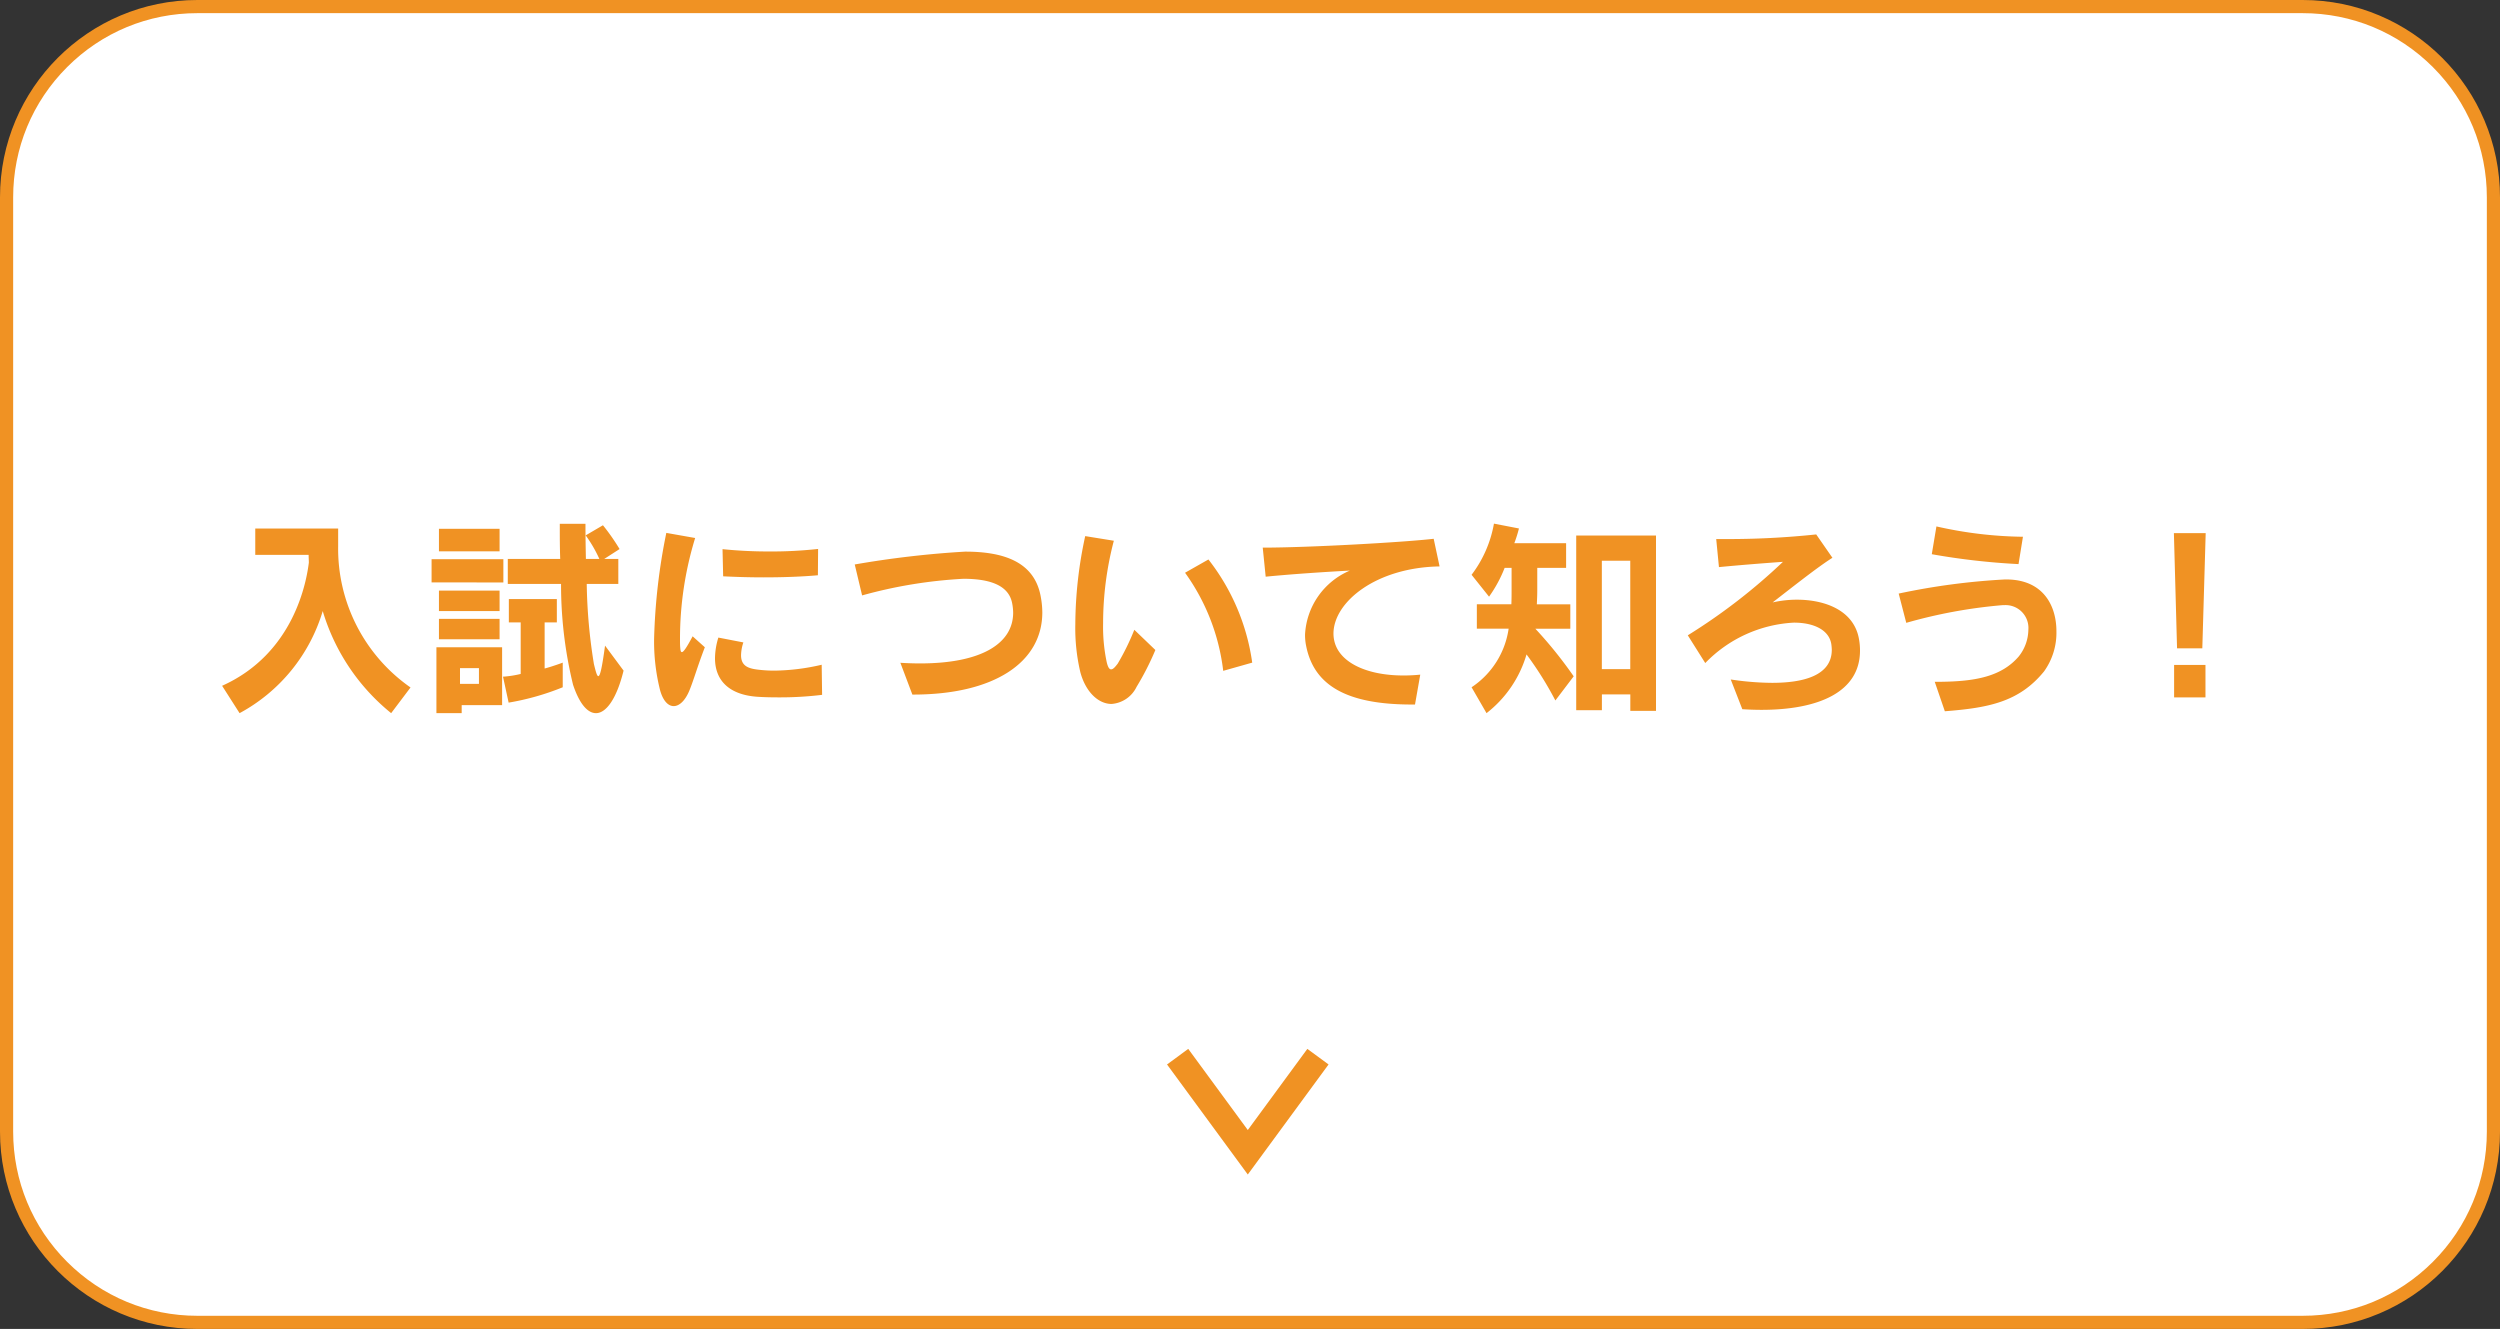
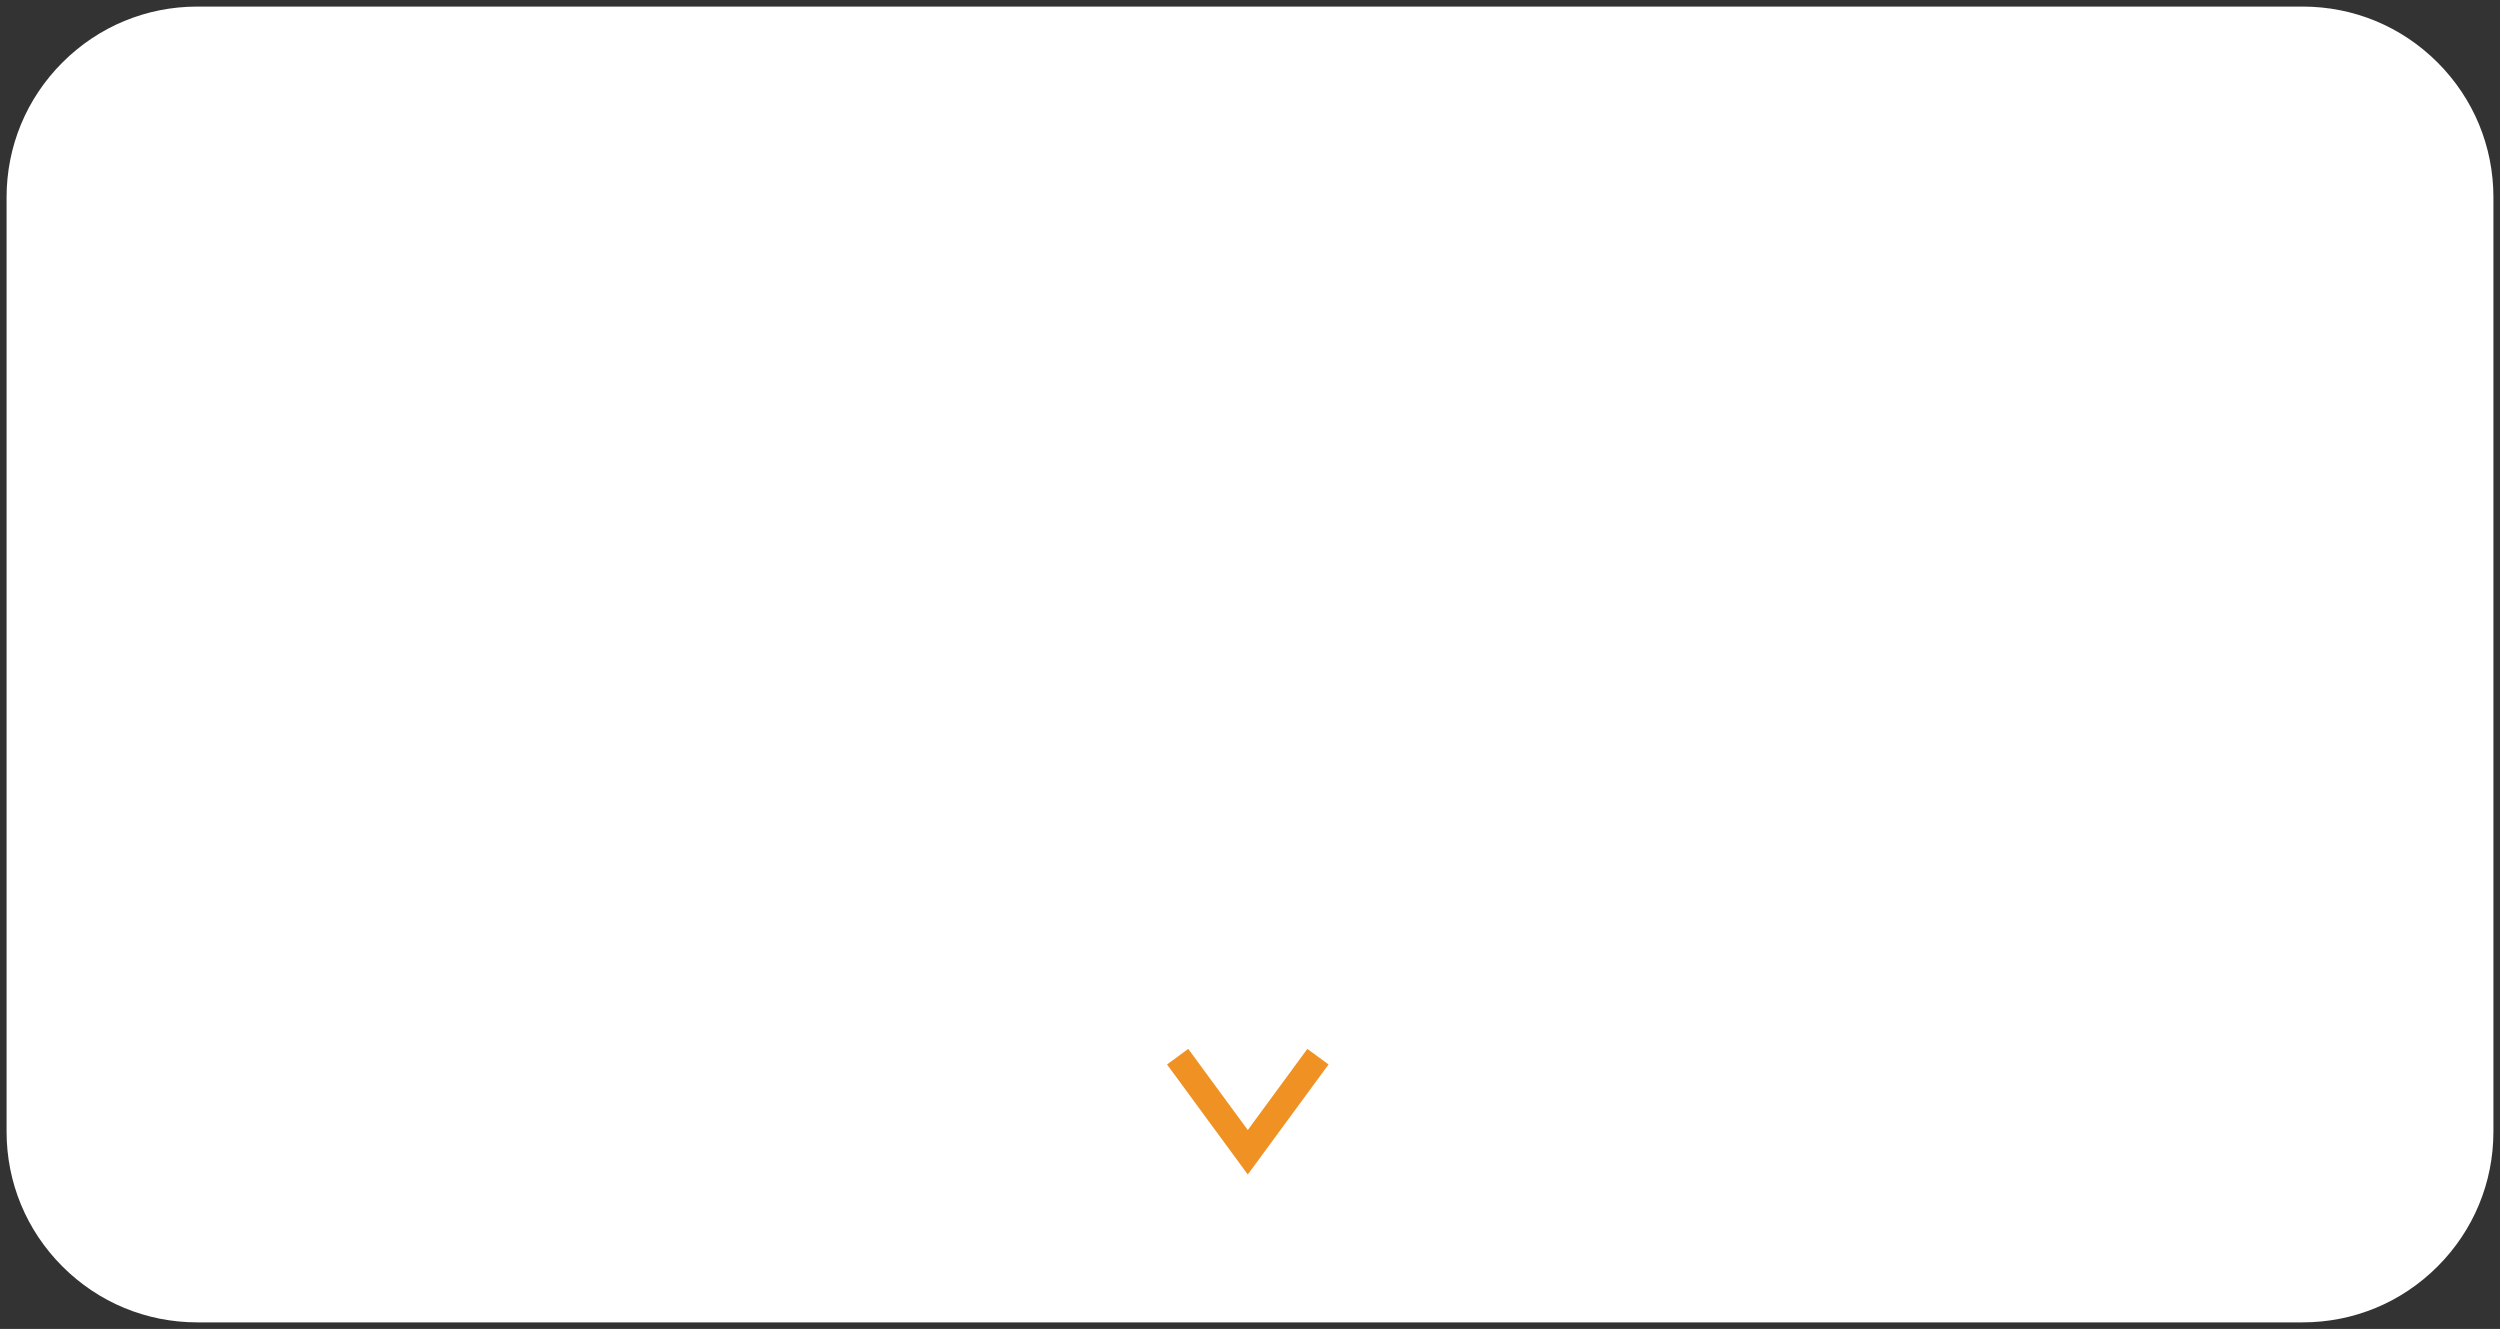
<svg xmlns="http://www.w3.org/2000/svg" width="190" height="101" viewBox="0 0 190 101">
  <rect x="0" y="0" width="190" height="101" fill="#333333" stroke="none" />
  <g id="グループ_8410" data-name="グループ 8410" transform="translate(-808 -1133)">
    <g id="パス_8559" data-name="パス 8559" transform="translate(808 1133)" fill="#fff">
      <path d="M 175 100.5 L 15 100.5 C 11.127 100.5 7.486 98.992 4.747 96.253 C 2.008 93.514 0.5 89.873 0.5 86 L 0.5 15 C 0.5 11.127 2.008 7.486 4.747 4.747 C 7.486 2.008 11.127 0.5 15 0.5 L 175 0.5 C 178.873 0.5 182.514 2.008 185.253 4.747 C 187.992 7.486 189.5 11.127 189.5 15 L 189.5 86 C 189.5 89.873 187.992 93.514 185.253 96.253 C 182.514 98.992 178.873 100.5 175 100.5 Z" stroke="none" />
-       <path d="M 15 1 C 11.26 1 7.745 2.456 5.1 5.101 C 2.456 7.745 1 11.26 1 15 L 1 86 C 1 89.74 2.456 93.255 5.1 95.899 C 7.745 98.544 11.26 100 15 100 L 175 100 C 178.74 100 182.255 98.544 184.9 95.899 C 187.544 93.255 189 89.74 189 86 L 189 15 C 189 11.26 187.544 7.745 184.9 5.101 C 182.255 2.456 178.74 1 175 1 L 15 1 M 15 0 L 175 0 C 183.284 0 190 6.716 190 15 L 190 86 C 190 94.284 183.284 101 175 101 L 15 101 C 6.716 101 0 94.284 0 86 L 0 15 C 0 6.716 6.716 0 15 0 Z" stroke="none" fill="#f09223" />
    </g>
-     <path id="パス_8565" data-name="パス 8565" d="M15.2-.752A12.854,12.854,0,0,1,9.7-11.488v-1.344h-6.3v2H7.456c0,.208.016.4.016.592C7.3-8.848,6.368-3.344.88-.88L2.208,1.2a13.058,13.058,0,0,0,6.32-7.76,15.771,15.771,0,0,0,5.2,7.76ZM21.968-11.1v-1.712H17.36V-11.1Zm.288,2.368V-10.5H16.8v1.76ZM21.968-6.56V-8.112H17.36V-6.56Zm9.424,4.528-1.408-1.9c-.224,1.632-.368,2.32-.512,2.32-.1,0-.192-.336-.336-.928a41.133,41.133,0,0,1-.544-6.08h2.4v-1.9H29.92l1.168-.752a16.144,16.144,0,0,0-1.264-1.808l-1.312.768a10.207,10.207,0,0,1,1.04,1.792H28.528c-.016-.9-.032-1.488-.032-2.672H26.544c0,1.12,0,1.728.032,2.672H22.592v1.9H26.64A32.11,32.11,0,0,0,27.552-.96c.48,1.44,1.1,2.16,1.744,2.16C30.064,1.2,30.864.112,31.392-2.032ZM21.968-4.416V-5.968H17.36v1.552Zm4.8,3.648V-2.64s-.72.272-1.376.448V-5.7h.928V-7.472H22.672V-5.7h.9v3.92a7.813,7.813,0,0,1-1.344.208L22.656.4A19.575,19.575,0,0,0,26.768-.768ZM22.16.592v-4.4H17.168V1.2h1.92V.592ZM20.4-1.024H18.96v-1.2H20.4ZM46.176-11.28a32.593,32.593,0,0,1-3.712.192,34.707,34.707,0,0,1-3.552-.176L38.96-9.2c.96.048,2,.08,3.072.08,1.424,0,2.88-.048,4.128-.16ZM37.568-3.808,36.64-4.64c-.48.9-.7,1.2-.816,1.2-.1,0-.112-.176-.128-.368-.016-.176-.016-.4-.016-.656a26.053,26.053,0,0,1,1.152-7.648L34.64-12.5a45.68,45.68,0,0,0-.928,8.032,15.2,15.2,0,0,0,.448,3.9c.224.832.624,1.232,1.04,1.232.432,0,.88-.416,1.2-1.2C36.736-1.36,37.008-2.352,37.568-3.808ZM46.48-.192,46.448-2.48a16.443,16.443,0,0,1-3.584.448q-.528,0-1.008-.048c-.816-.08-1.536-.192-1.536-1.12a3.234,3.234,0,0,1,.176-.976l-1.9-.368a5.412,5.412,0,0,0-.256,1.568c0,1.808,1.216,2.784,3.184,2.928.448.032,1.008.048,1.632.048A26.293,26.293,0,0,0,46.48-.192ZM63.216-6.464A6.861,6.861,0,0,0,63.088-7.7c-.5-2.656-2.9-3.376-5.744-3.376a73.718,73.718,0,0,0-8.384.976l.56,2.352a35.634,35.634,0,0,1,7.7-1.264c1.92,0,3.424.448,3.7,1.84a3.98,3.98,0,0,1,.08.736c0,2.32-2.368,3.856-7.072,3.856-.48,0-.976-.016-1.5-.048l.912,2.416h.048C59.5-.208,63.216-2.624,63.216-6.464ZM79.168-2.64a16.381,16.381,0,0,0-3.328-7.84L74.064-9.472a15.932,15.932,0,0,1,2.9,7.456Zm-7.36-.96-1.6-1.536A18.453,18.453,0,0,1,68.944-2.56c-.176.224-.336.432-.5.432-.128,0-.24-.144-.336-.56a12.983,12.983,0,0,1-.272-2.928,24.774,24.774,0,0,1,.816-6.288l-2.176-.352a31.993,31.993,0,0,0-.752,6.7A14.621,14.621,0,0,0,66.1-1.936C66.5-.416,67.472.5,68.48.5a2.3,2.3,0,0,0,1.9-1.3A20.9,20.9,0,0,0,71.808-3.6Zm21.6-6.352-.448-2.1c-2.352.272-9.552.672-12.992.672l.224,2.208c1.968-.192,4.336-.352,6.4-.464a5.592,5.592,0,0,0-3.408,4.848,4.042,4.042,0,0,0,.08.864C83.856-.9,86.352.544,91.3.544h.24l.4-2.272a12.109,12.109,0,0,1-1.3.064c-2.736,0-4.912-.976-5.248-2.7a2.442,2.442,0,0,1-.048-.48C85.344-7.232,88.56-9.872,93.408-9.952ZM103.6-1.6a32.609,32.609,0,0,0-2.912-3.616h2.656V-7.072H100.8c.016-.4.032-.7.032-1.072v-1.7h2.192v-1.872H99.088a9.964,9.964,0,0,0,.352-1.12l-1.9-.368a9.005,9.005,0,0,1-1.7,3.888l1.328,1.664A10.035,10.035,0,0,0,98.352-9.84h.528v1.664c0,.368,0,.688-.016,1.1H96.24v1.856h2.416A6.437,6.437,0,0,1,95.84-.768L96.976,1.2a8.765,8.765,0,0,0,3.04-4.464,25.823,25.823,0,0,1,2.192,3.5Zm6.256,2.624V-12.3h-6.064V.976h1.952v-1.2h2.16V1.024ZM107.9-2.144h-2.16v-8.24h2.16ZM125.36-3.552a4.744,4.744,0,0,0-.064-.8c-.352-2.288-2.64-3.072-4.736-3.072a8.3,8.3,0,0,0-1.84.208c1.488-1.152,3.44-2.7,4.544-3.392l-1.232-1.776a63.485,63.485,0,0,1-7.008.352h-.592L114.64-9.9c1.5-.144,3.424-.3,4.864-.4a44.579,44.579,0,0,1-7.232,5.584L113.6-2.608a10.084,10.084,0,0,1,6.736-3.072c1.568,0,2.7.592,2.848,1.664a3.657,3.657,0,0,1,.032.4c0,1.968-2.176,2.512-4.528,2.512a21.862,21.862,0,0,1-3.152-.256L116.416.9q.768.048,1.488.048C122.144.944,125.36-.368,125.36-3.552Zm12.384-8.656h-.128a31.169,31.169,0,0,1-6.448-.784l-.352,2.112a52.928,52.928,0,0,0,6.592.752Zm2.544,7.184c0-1.92-.976-3.872-3.68-3.936h-.256A51.845,51.845,0,0,0,128.3-7.888l.576,2.224a38.263,38.263,0,0,1,7.312-1.344h.112a1.737,1.737,0,0,1,1.856,1.872,3.326,3.326,0,0,1-.736,2.032c-1.312,1.52-3.28,1.888-5.9,1.92h-.48l.768,2.24c3.28-.256,5.632-.688,7.536-3.024A5.036,5.036,0,0,0,140.288-5.024Zm11.344-7.456h-2.416l.24,8.752h1.92ZM151.616,0V-2.464h-2.384V0Z" transform="translate(824 1186)" fill="#f09223" />
    <path id="パス_5846" data-name="パス 5846" d="M1195.5,3419.67l7.265-5.332-7.265-5.332" transform="translate(4317.17 17.807) rotate(90)" fill="none" stroke="#f09223" stroke-miterlimit="10" stroke-width="2" />
  </g>
</svg>